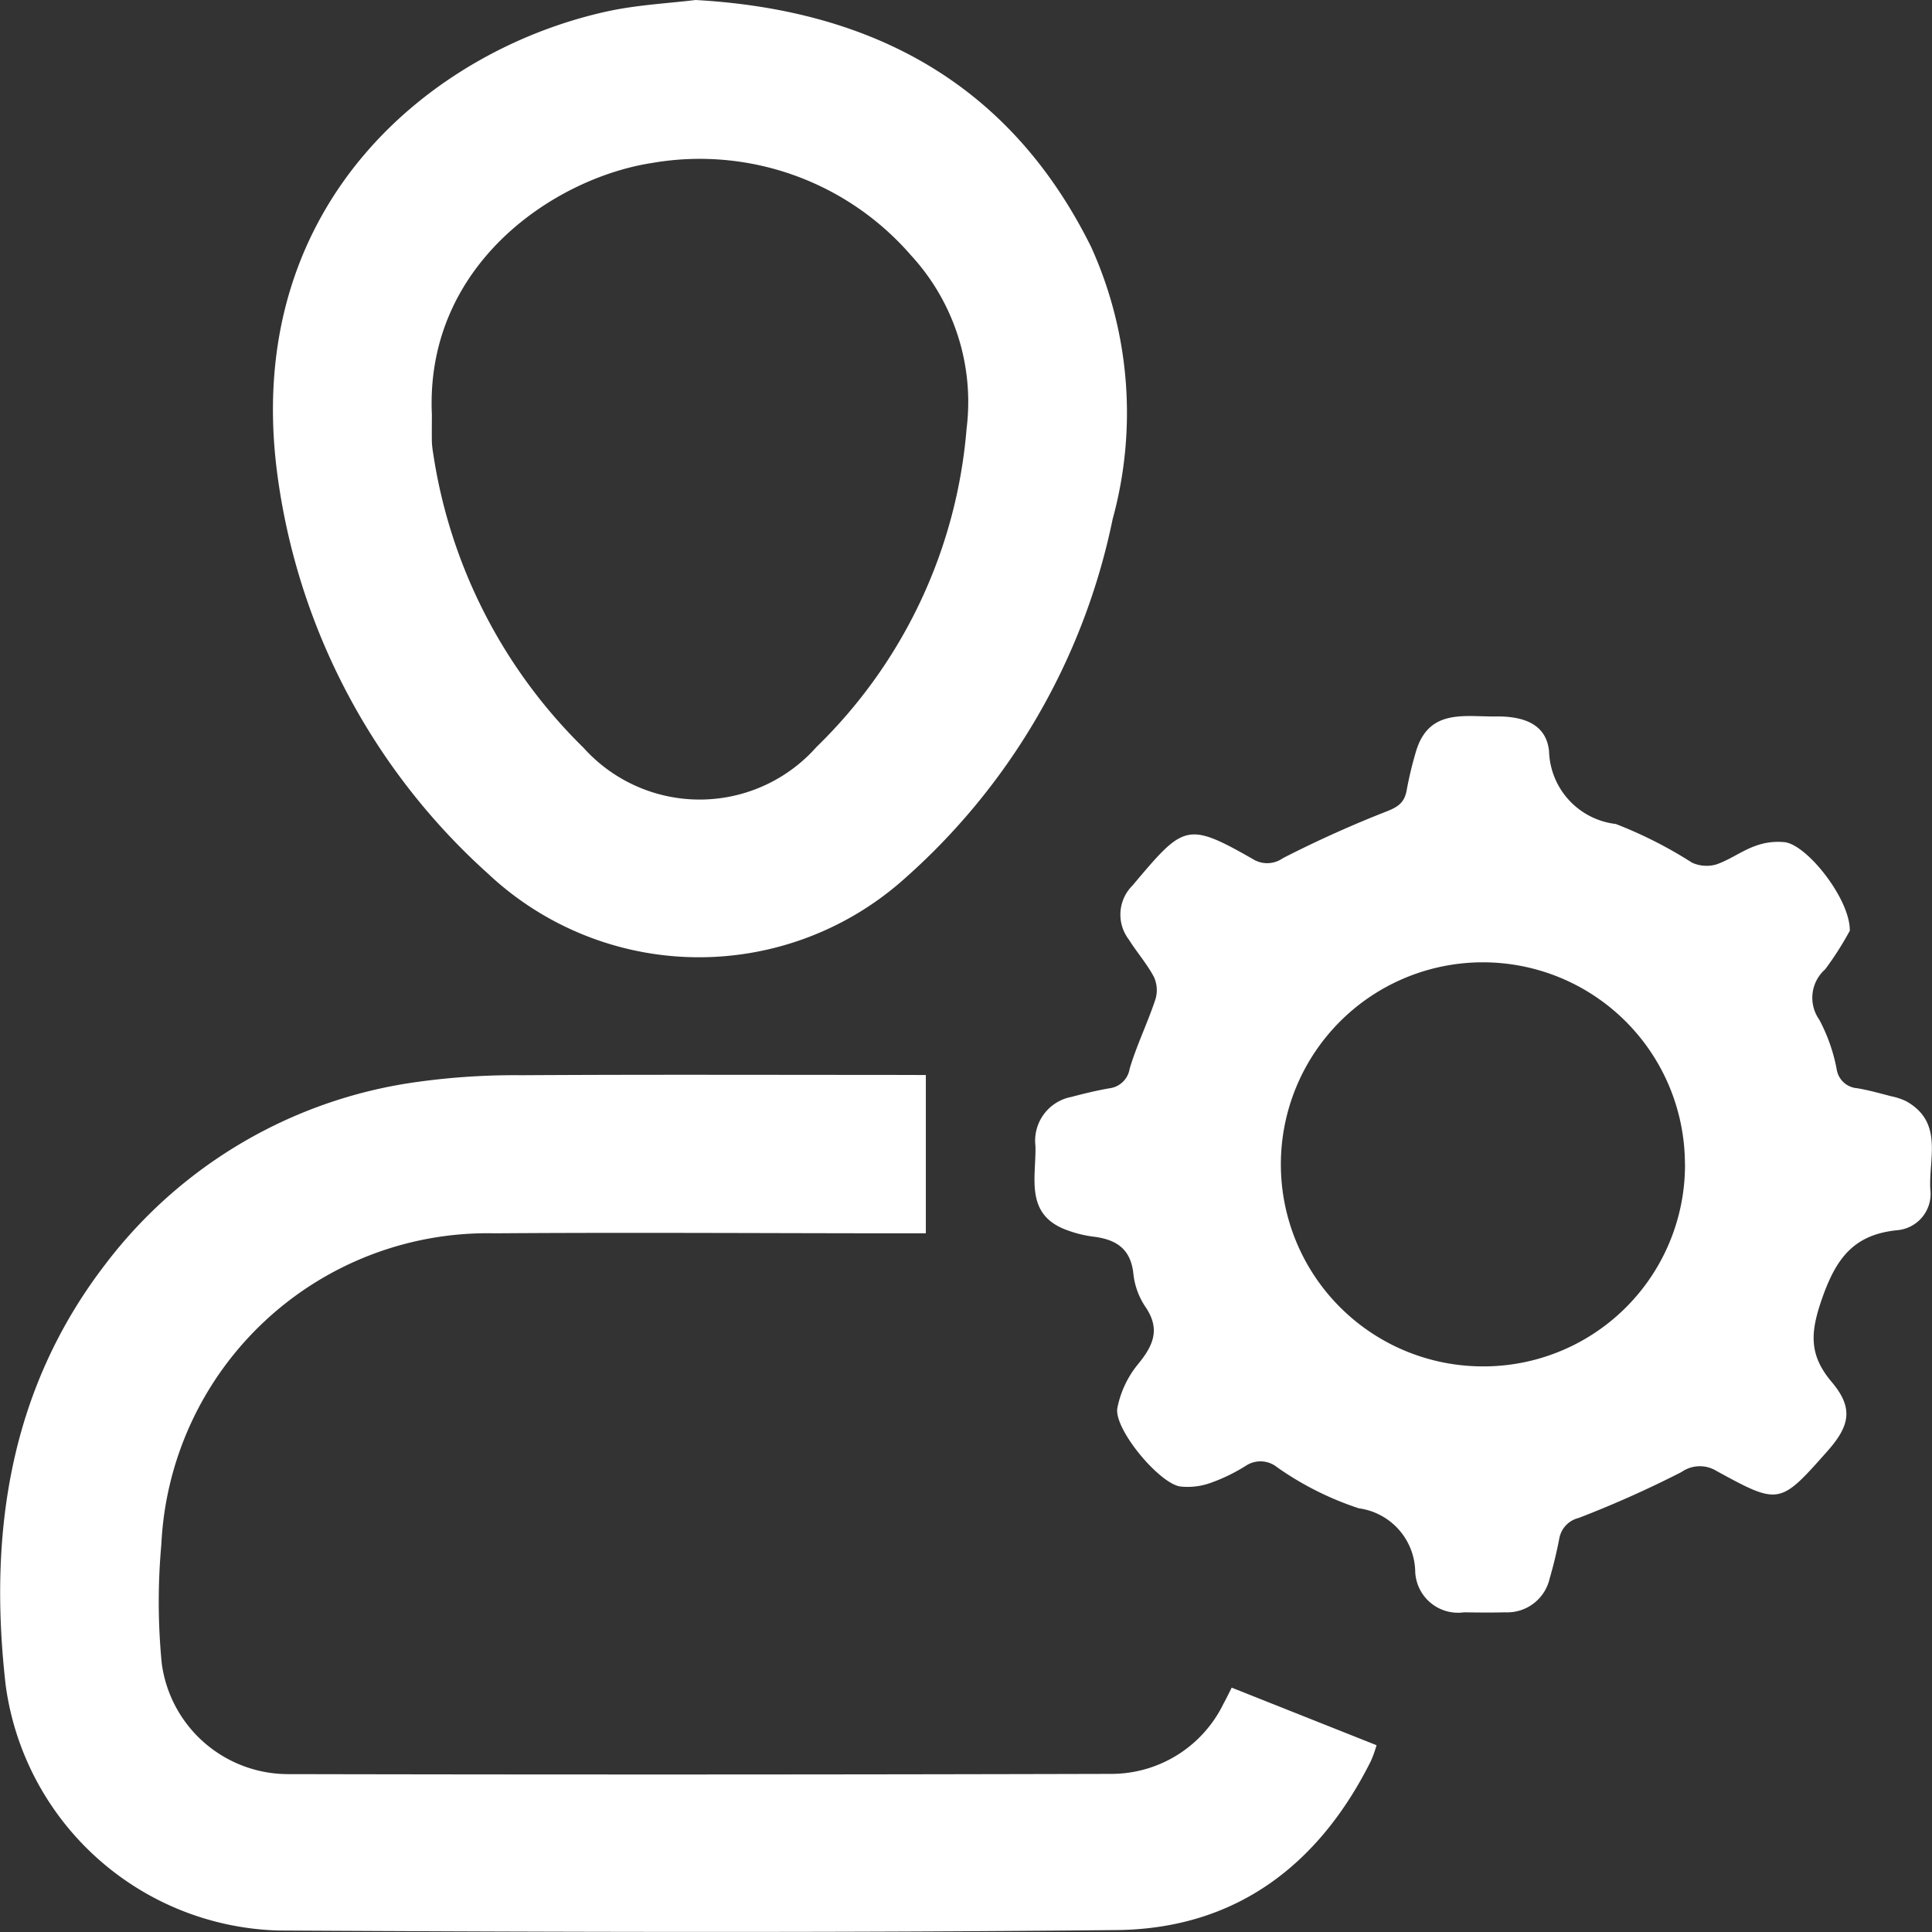
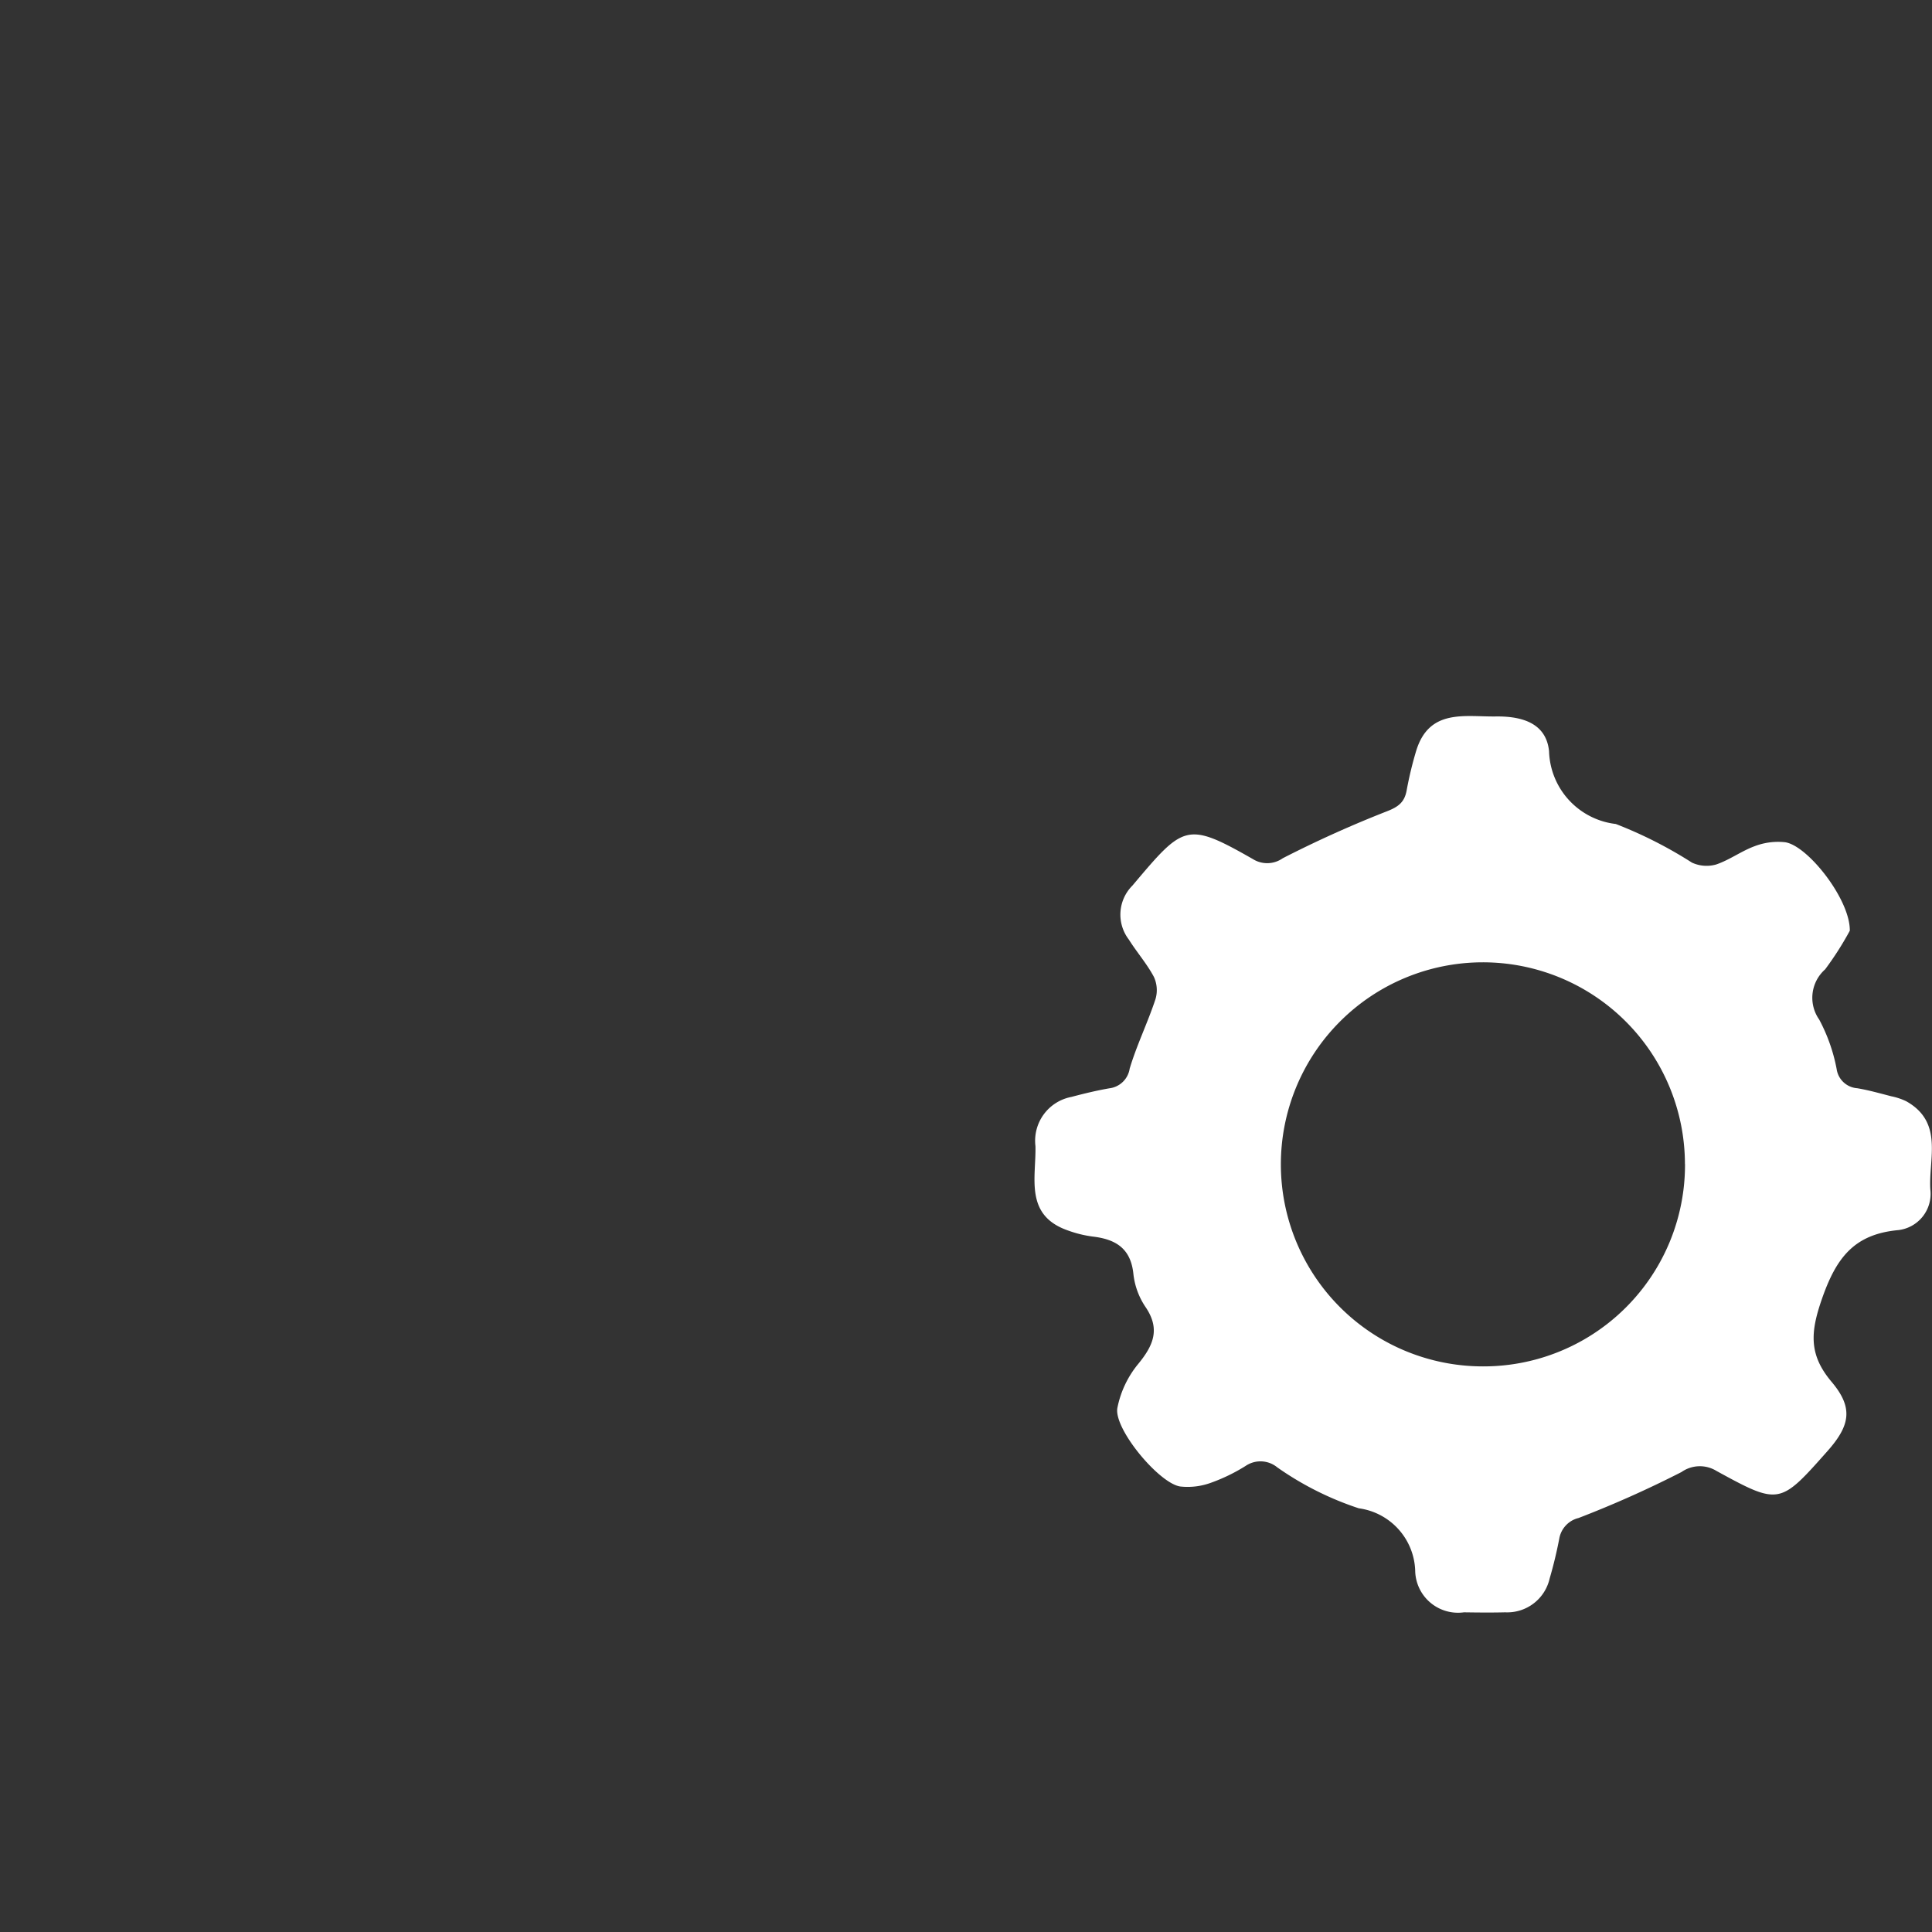
<svg xmlns="http://www.w3.org/2000/svg" width="75" height="75" viewBox="0 0 75 75">
  <rect x="0" y="0" width="75" height="75" fill="#333333" stroke="none" />
  <g id="Group_318" data-name="Group 318" transform="translate(-164.226 -198.963)">
-     <path id="Path_176" data-name="Path 176" d="M200.167,231.727v6.145h-.687c-5.346,0-10.692-.039-16.036,0a12.685,12.685,0,0,0-12.955,12.085,24.587,24.587,0,0,0,.017,4.618,4.951,4.951,0,0,0,4.868,4.291q16,.033,32-.009a4.842,4.842,0,0,0,4.35-2.729c.123-.22.229-.448.316-.619l5.623,2.235a4.694,4.694,0,0,1-.218.611c-2.038,4.076-5.282,6.519-9.878,6.565-10.841.108-21.685.078-32.527.017a11,11,0,0,1-10.594-9.526c-.671-5.879.139-11.482,3.868-16.336a18.321,18.321,0,0,1,12.217-7.094,27.419,27.419,0,0,1,3.935-.246c4.738-.029,9.475-.012,14.213-.012Z" transform="translate(0 8.968)" fill="#fff" />
    <path id="Path_177" data-name="Path 177" d="M227.141,229.138a12.32,12.32,0,0,1-.958,1.5,1.471,1.471,0,0,0-.23,1.948,6.717,6.717,0,0,1,.677,1.919.87.87,0,0,0,.8.747c.447.075.886.2,1.325.313a2.465,2.465,0,0,1,.574.191c1.459.816.867,2.226.938,3.421a1.416,1.416,0,0,1-1.247,1.583c-1.72.16-2.408,1.084-2.96,2.668-.452,1.3-.516,2.167.376,3.224.849,1.007.721,1.691-.166,2.691-1.844,2.08-1.866,2.1-4.3.768a1.236,1.236,0,0,0-1.362.04,41.737,41.737,0,0,1-3.994,1.784,1,1,0,0,0-.751.8c-.1.52-.224,1.038-.373,1.546a1.688,1.688,0,0,1-1.727,1.316c-.531.014-1.064.008-1.6,0a1.662,1.662,0,0,1-1.892-1.568,2.529,2.529,0,0,0-2.191-2.47,12.041,12.041,0,0,1-3.163-1.588,1.028,1.028,0,0,0-1.232-.056,6.891,6.891,0,0,1-1.362.659,2.627,2.627,0,0,1-1.177.138c-.824-.126-2.574-2.23-2.439-3.041a3.86,3.86,0,0,1,.817-1.724c.59-.722.856-1.355.273-2.208a2.845,2.845,0,0,1-.466-1.272c-.1-1-.69-1.353-1.581-1.457a4.507,4.507,0,0,1-.954-.234c-1.706-.589-1.238-2.048-1.268-3.278a1.731,1.731,0,0,1,1.393-1.908c.487-.129.98-.249,1.476-.335a.908.908,0,0,0,.789-.765c.274-.915.7-1.783,1-2.691a1.226,1.226,0,0,0-.061-.871c-.272-.511-.663-.956-.972-1.448a1.592,1.592,0,0,1,.138-2.093c1.989-2.356,2.091-2.507,4.674-1.033a1.048,1.048,0,0,0,1.163-.03,44.2,44.2,0,0,1,4.058-1.828c.442-.174.668-.355.751-.8a14.306,14.306,0,0,1,.372-1.545c.505-1.642,1.883-1.315,3.09-1.331s1.967.376,2.067,1.346a2.932,2.932,0,0,0,2.591,2.828,16.676,16.676,0,0,1,2.957,1.5,1.354,1.354,0,0,0,.936.073c.521-.175.984-.524,1.5-.712a2.539,2.539,0,0,1,1.176-.153C225.5,225.822,227.161,227.923,227.141,229.138Zm-6.4,9.054a7.843,7.843,0,1,0-7.836,7.858A7.823,7.823,0,0,0,220.744,238.192Z" transform="translate(8.894 5.956)" fill="#fff" />
-     <path id="Path_178" data-name="Path 178" d="M188.785,198.963c7,.391,12.273,3.35,15.363,9.6a15.6,15.6,0,0,1,.83,10.547,25.463,25.463,0,0,1-8.237,14.1,11.957,11.957,0,0,1-16.014-.333,25.315,25.315,0,0,1-8.2-15.68c-1.29-10.419,6.137-16.369,12.923-17.812C186.582,199.148,187.753,199.09,188.785,198.963Zm-10.236,16.092c0,.355-.005.71,0,1.064a3.823,3.823,0,0,0,.052.452,20.2,20.2,0,0,0,5.836,11.421,6.059,6.059,0,0,0,9.043-.032,19.422,19.422,0,0,0,5.827-12.361,8.4,8.4,0,0,0-2.161-6.728,10.85,10.85,0,0,0-10.061-3.58C183.31,205.876,178.287,209.222,178.549,215.055Z" transform="translate(2.442)" fill="#fff" />
  </g>
</svg>